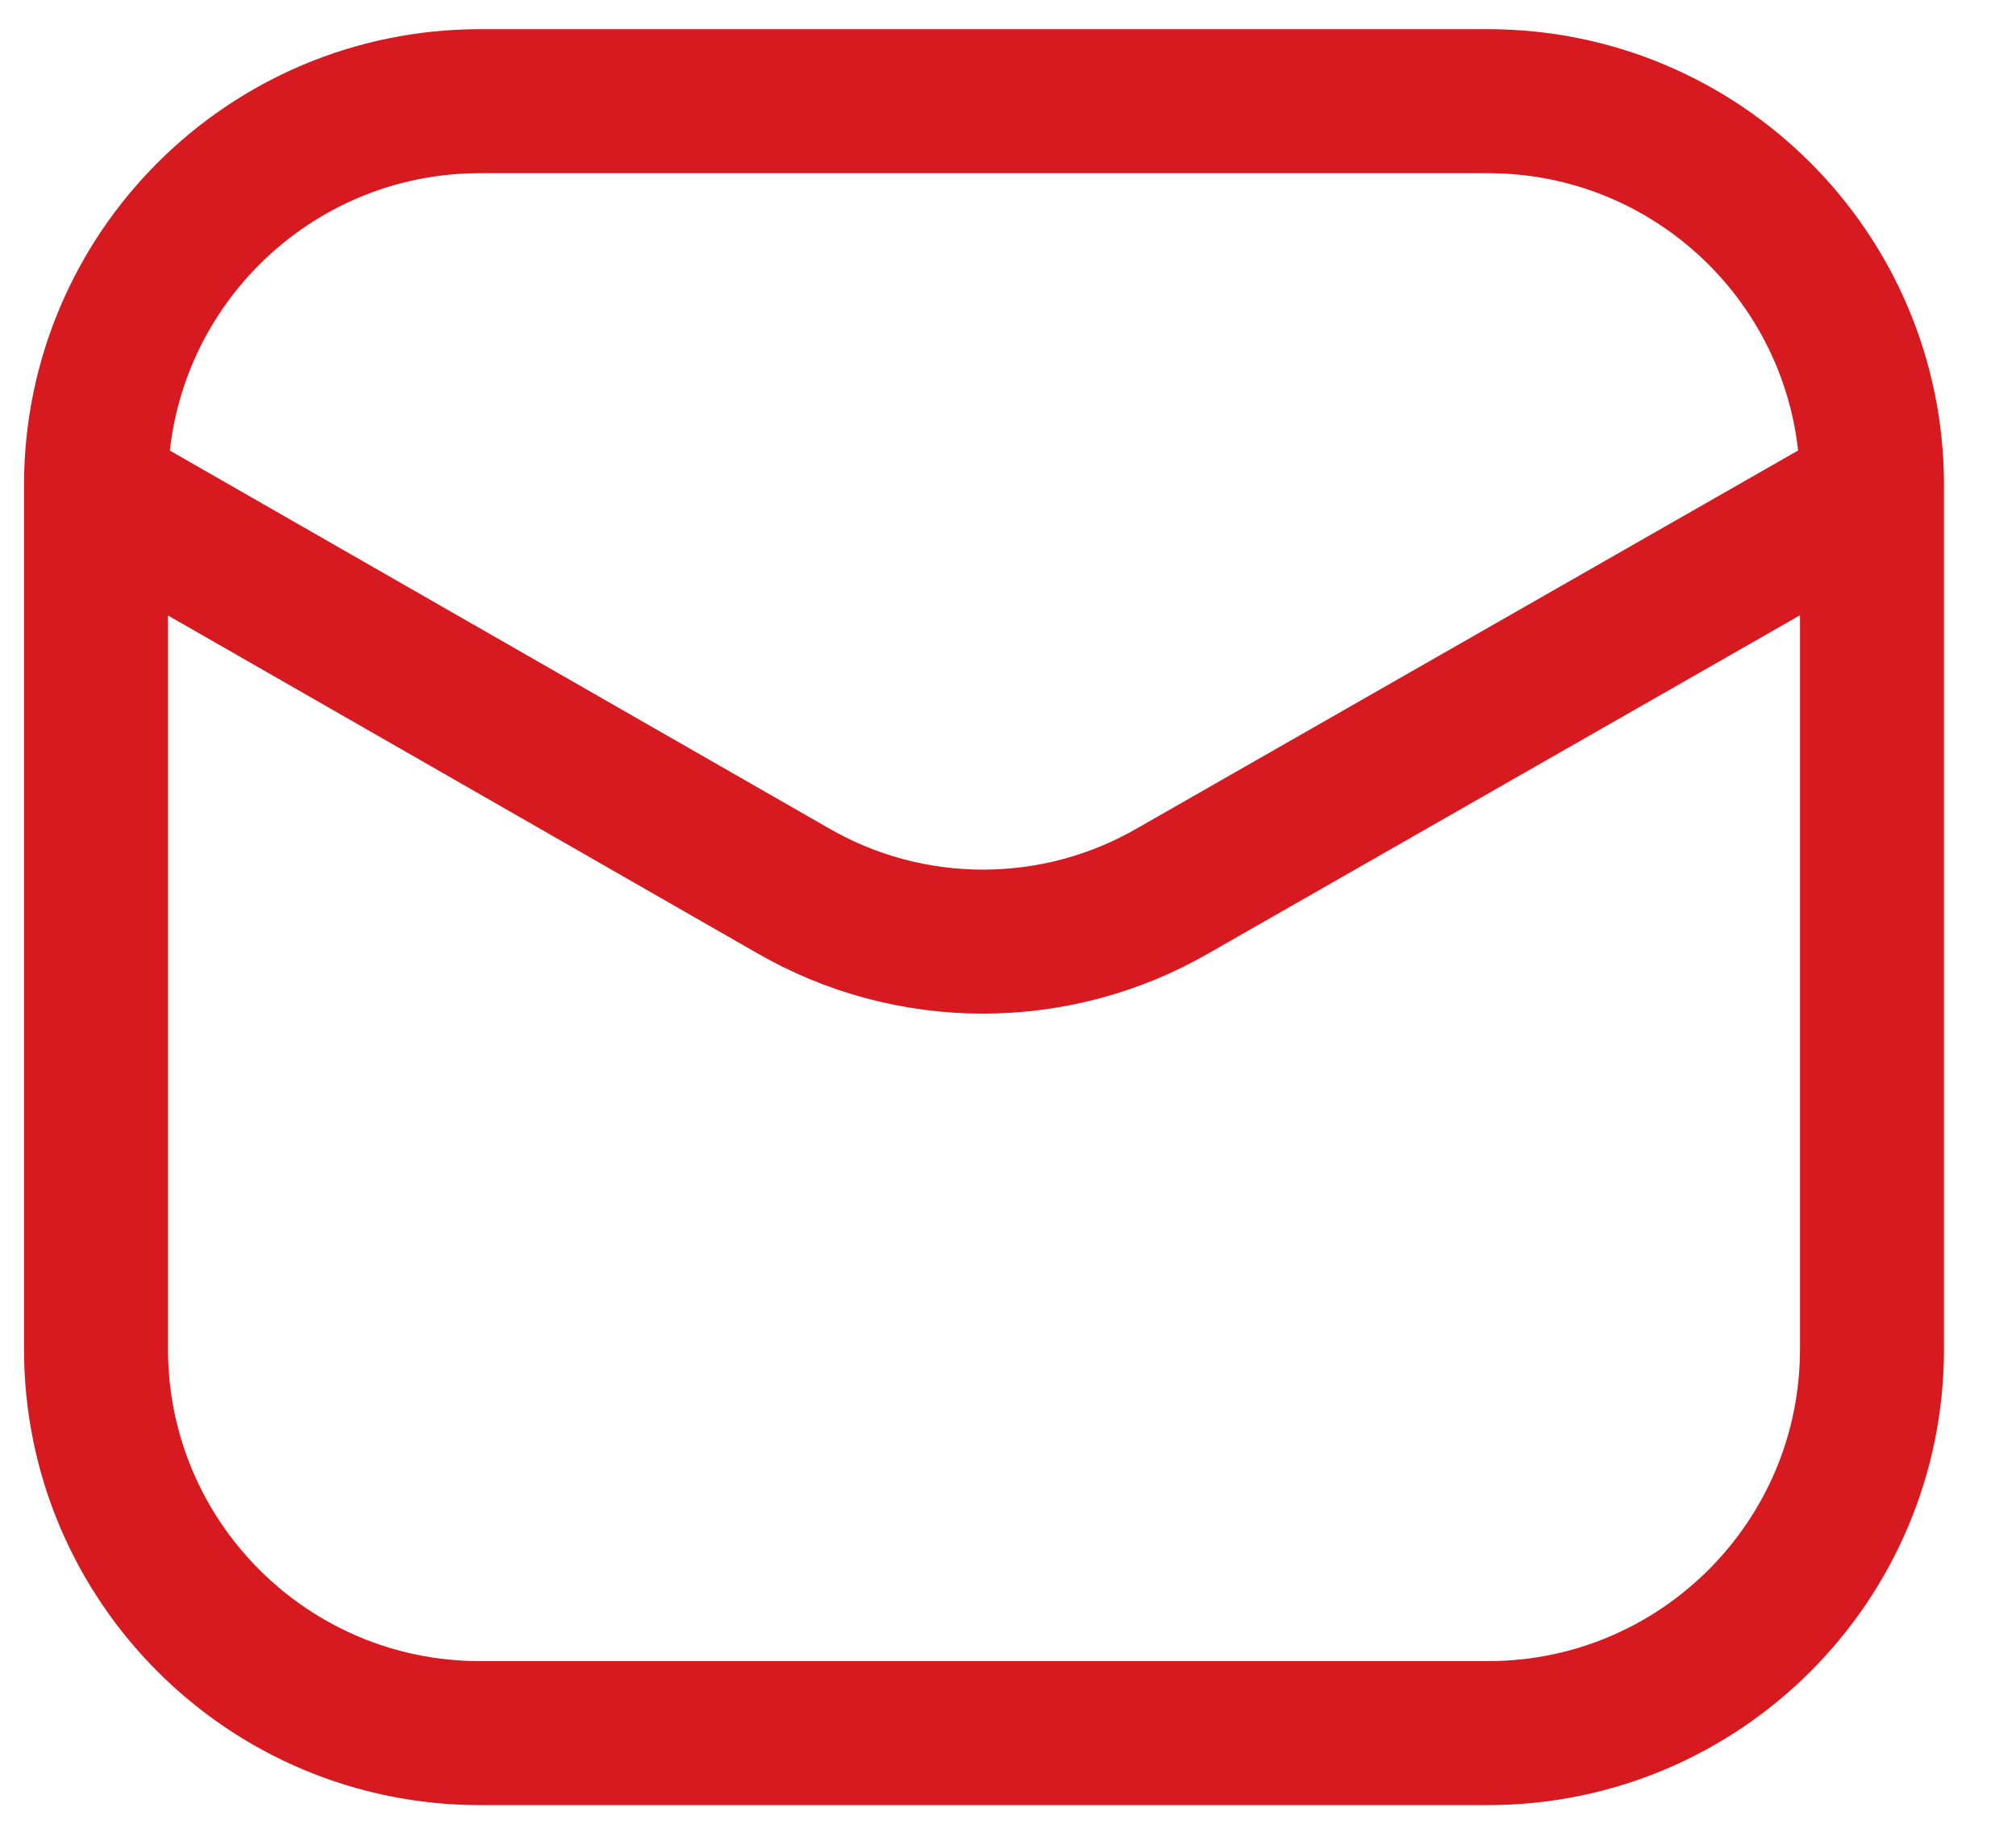
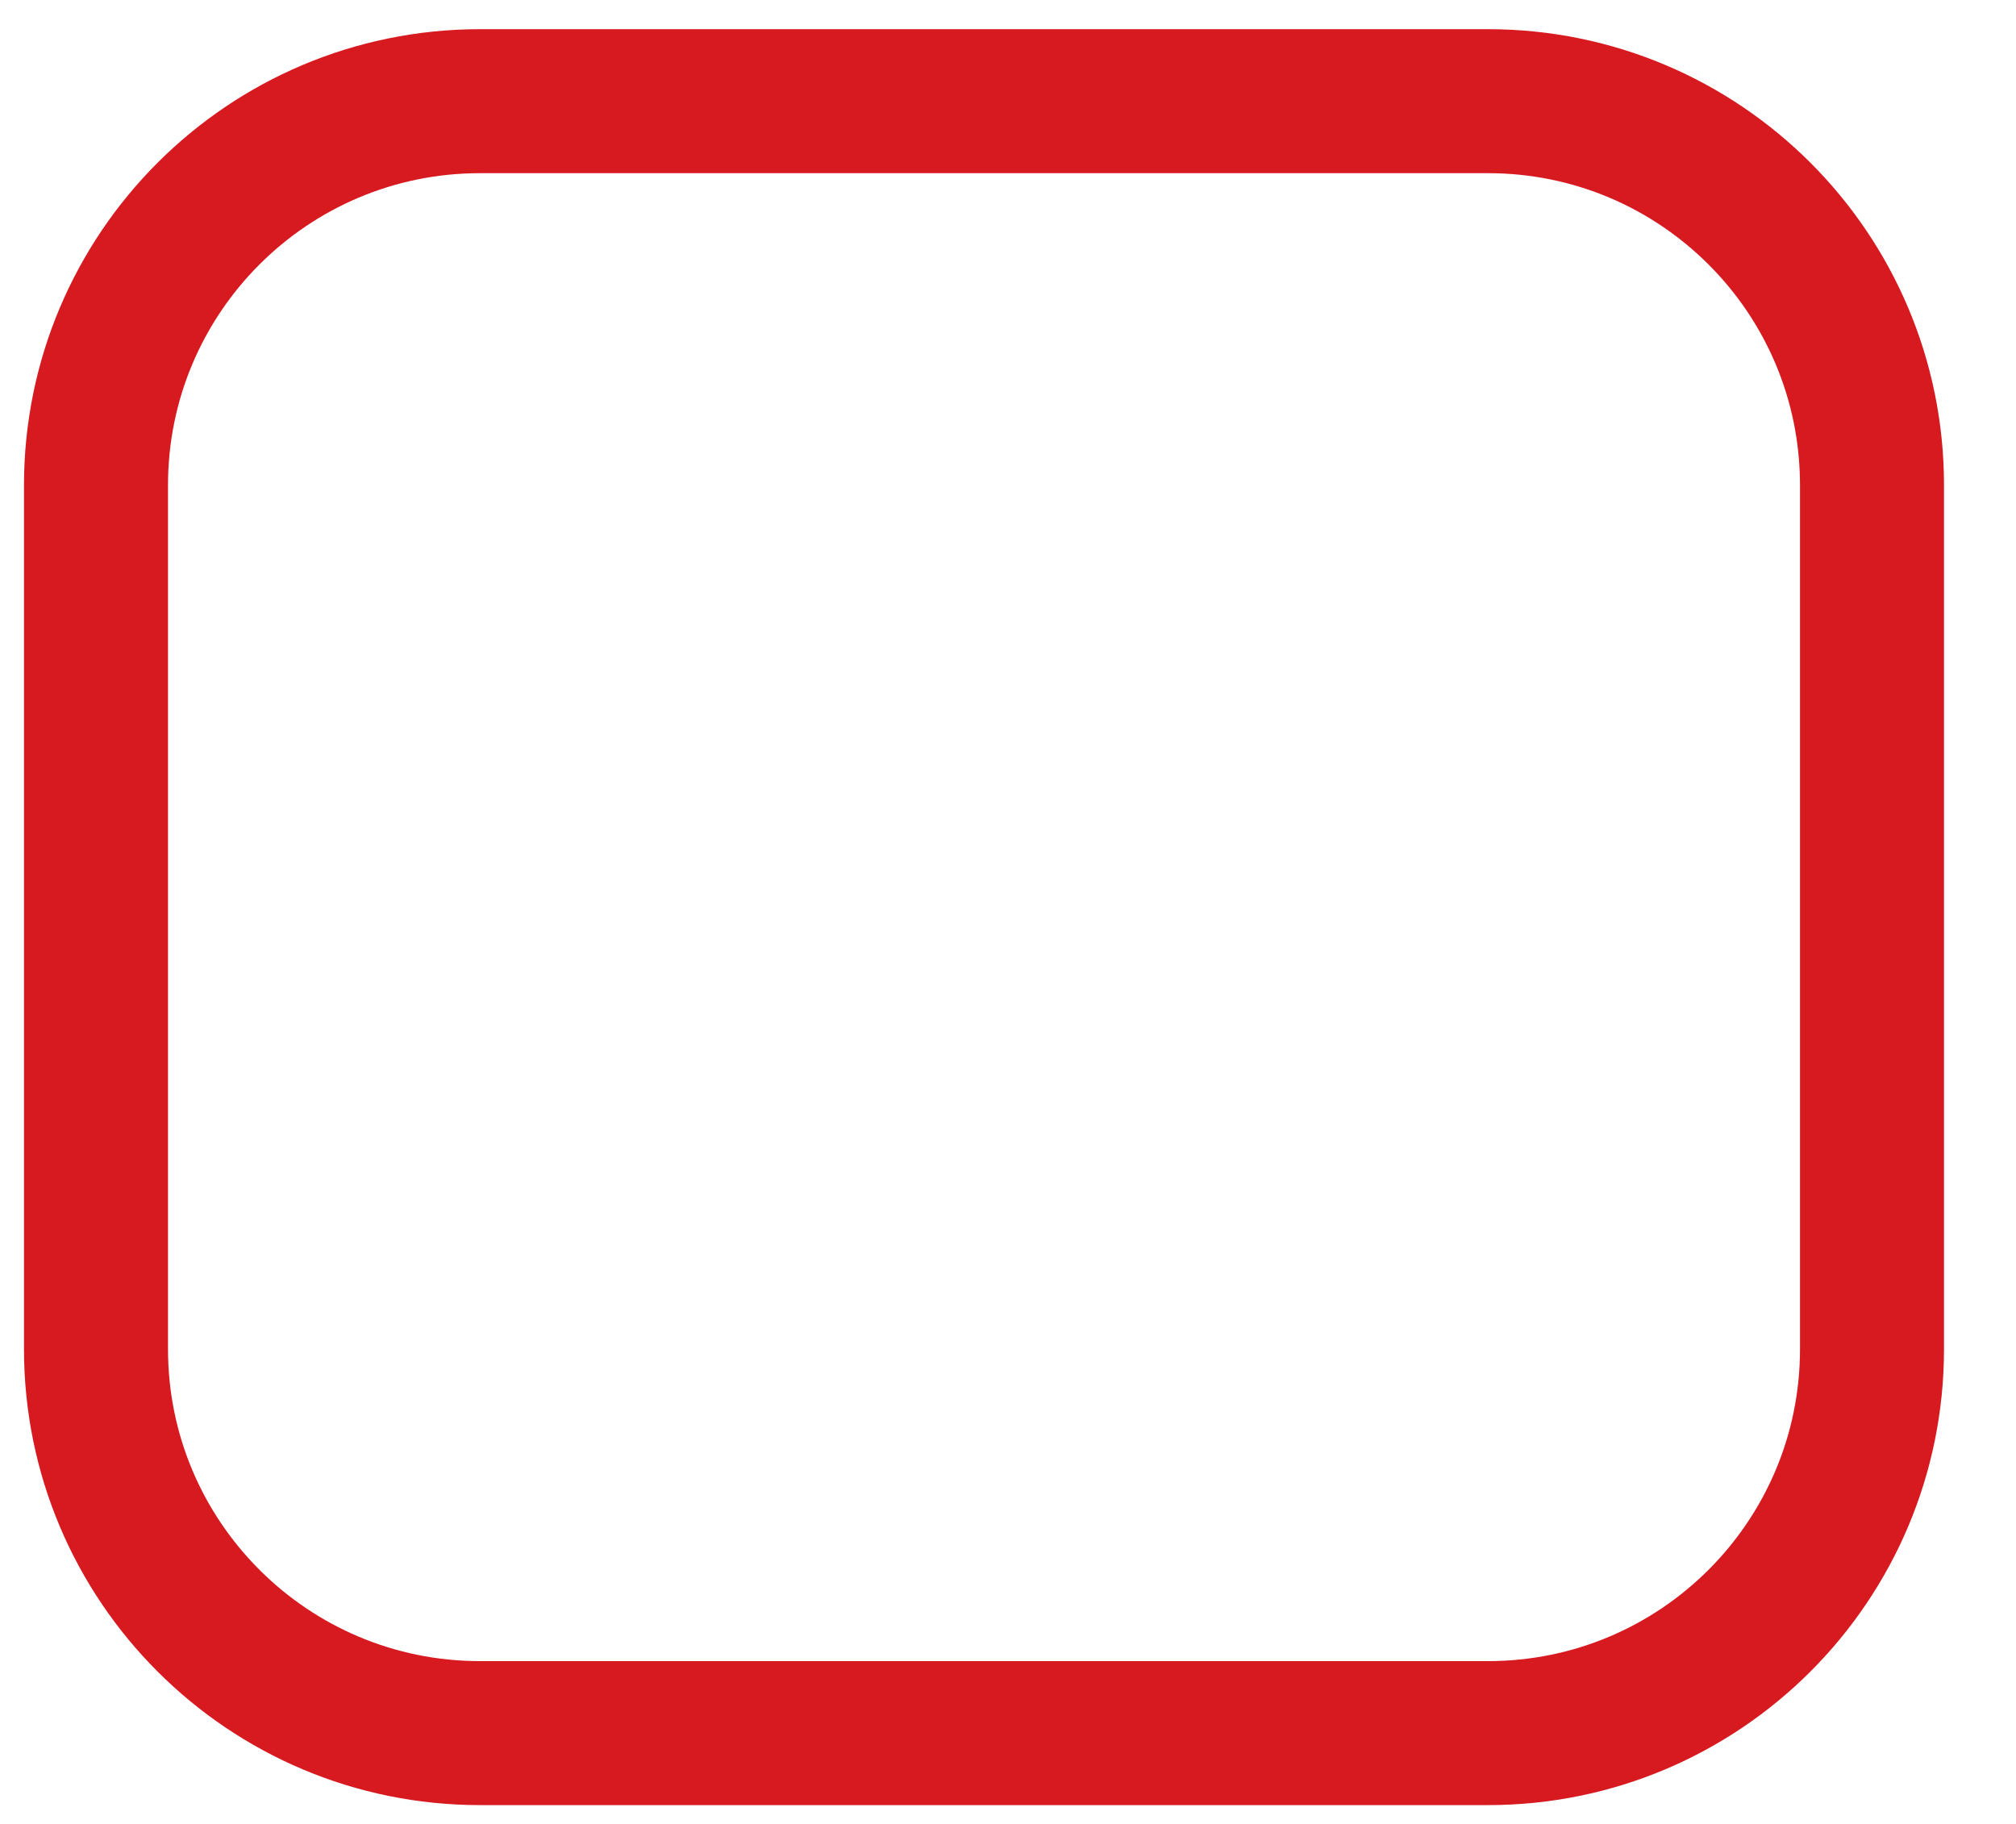
<svg xmlns="http://www.w3.org/2000/svg" width="21" height="19" viewBox="0 0 21 19" fill="none">
  <path d="M15.5 1.054H5C2.791 1.054 1 2.845 1 5.054V14.054C1 16.263 2.791 18.054 5 18.054H15.5C17.709 18.054 19.5 16.263 19.5 14.054V5.054C19.5 2.845 17.709 1.054 15.5 1.054Z" stroke="#D71920" stroke-width="1.5" />
-   <path d="M1.047 5.144L8.252 9.274C8.856 9.625 9.541 9.809 10.239 9.809C10.938 9.809 11.623 9.625 12.227 9.274L19.452 5.144" stroke="#D71920" stroke-width="1.5" stroke-linecap="round" stroke-linejoin="round" />
</svg>